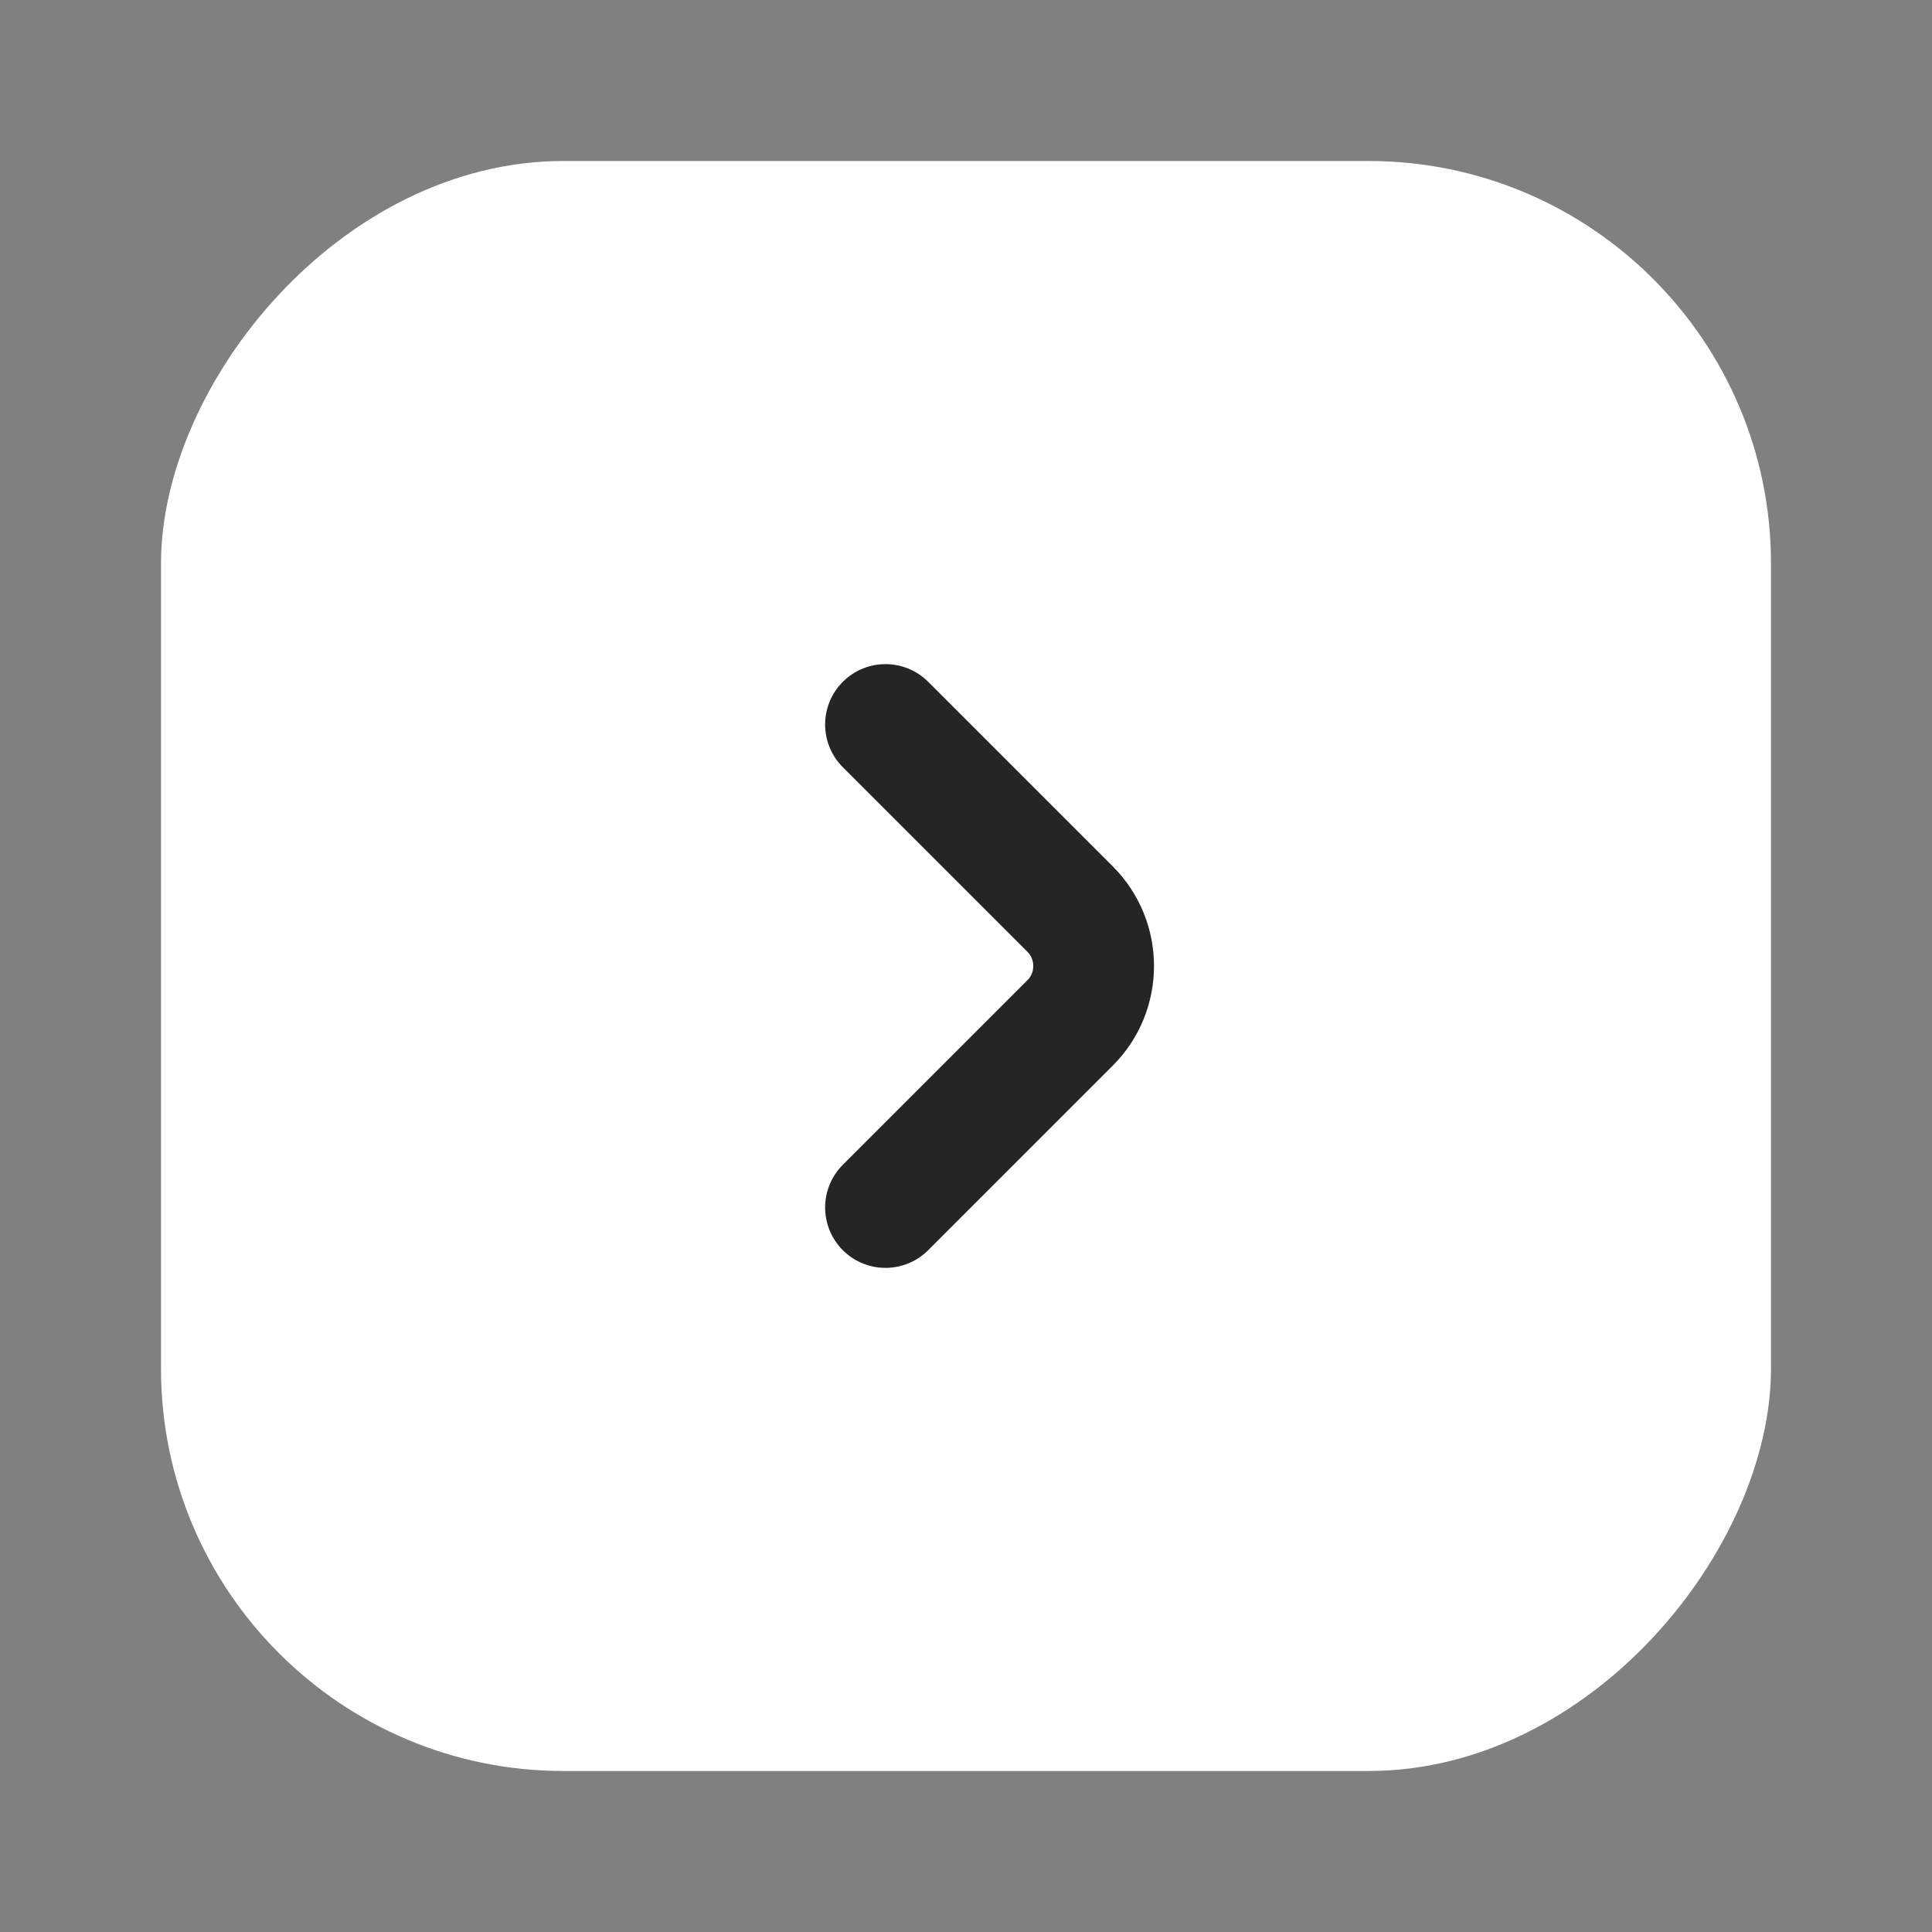
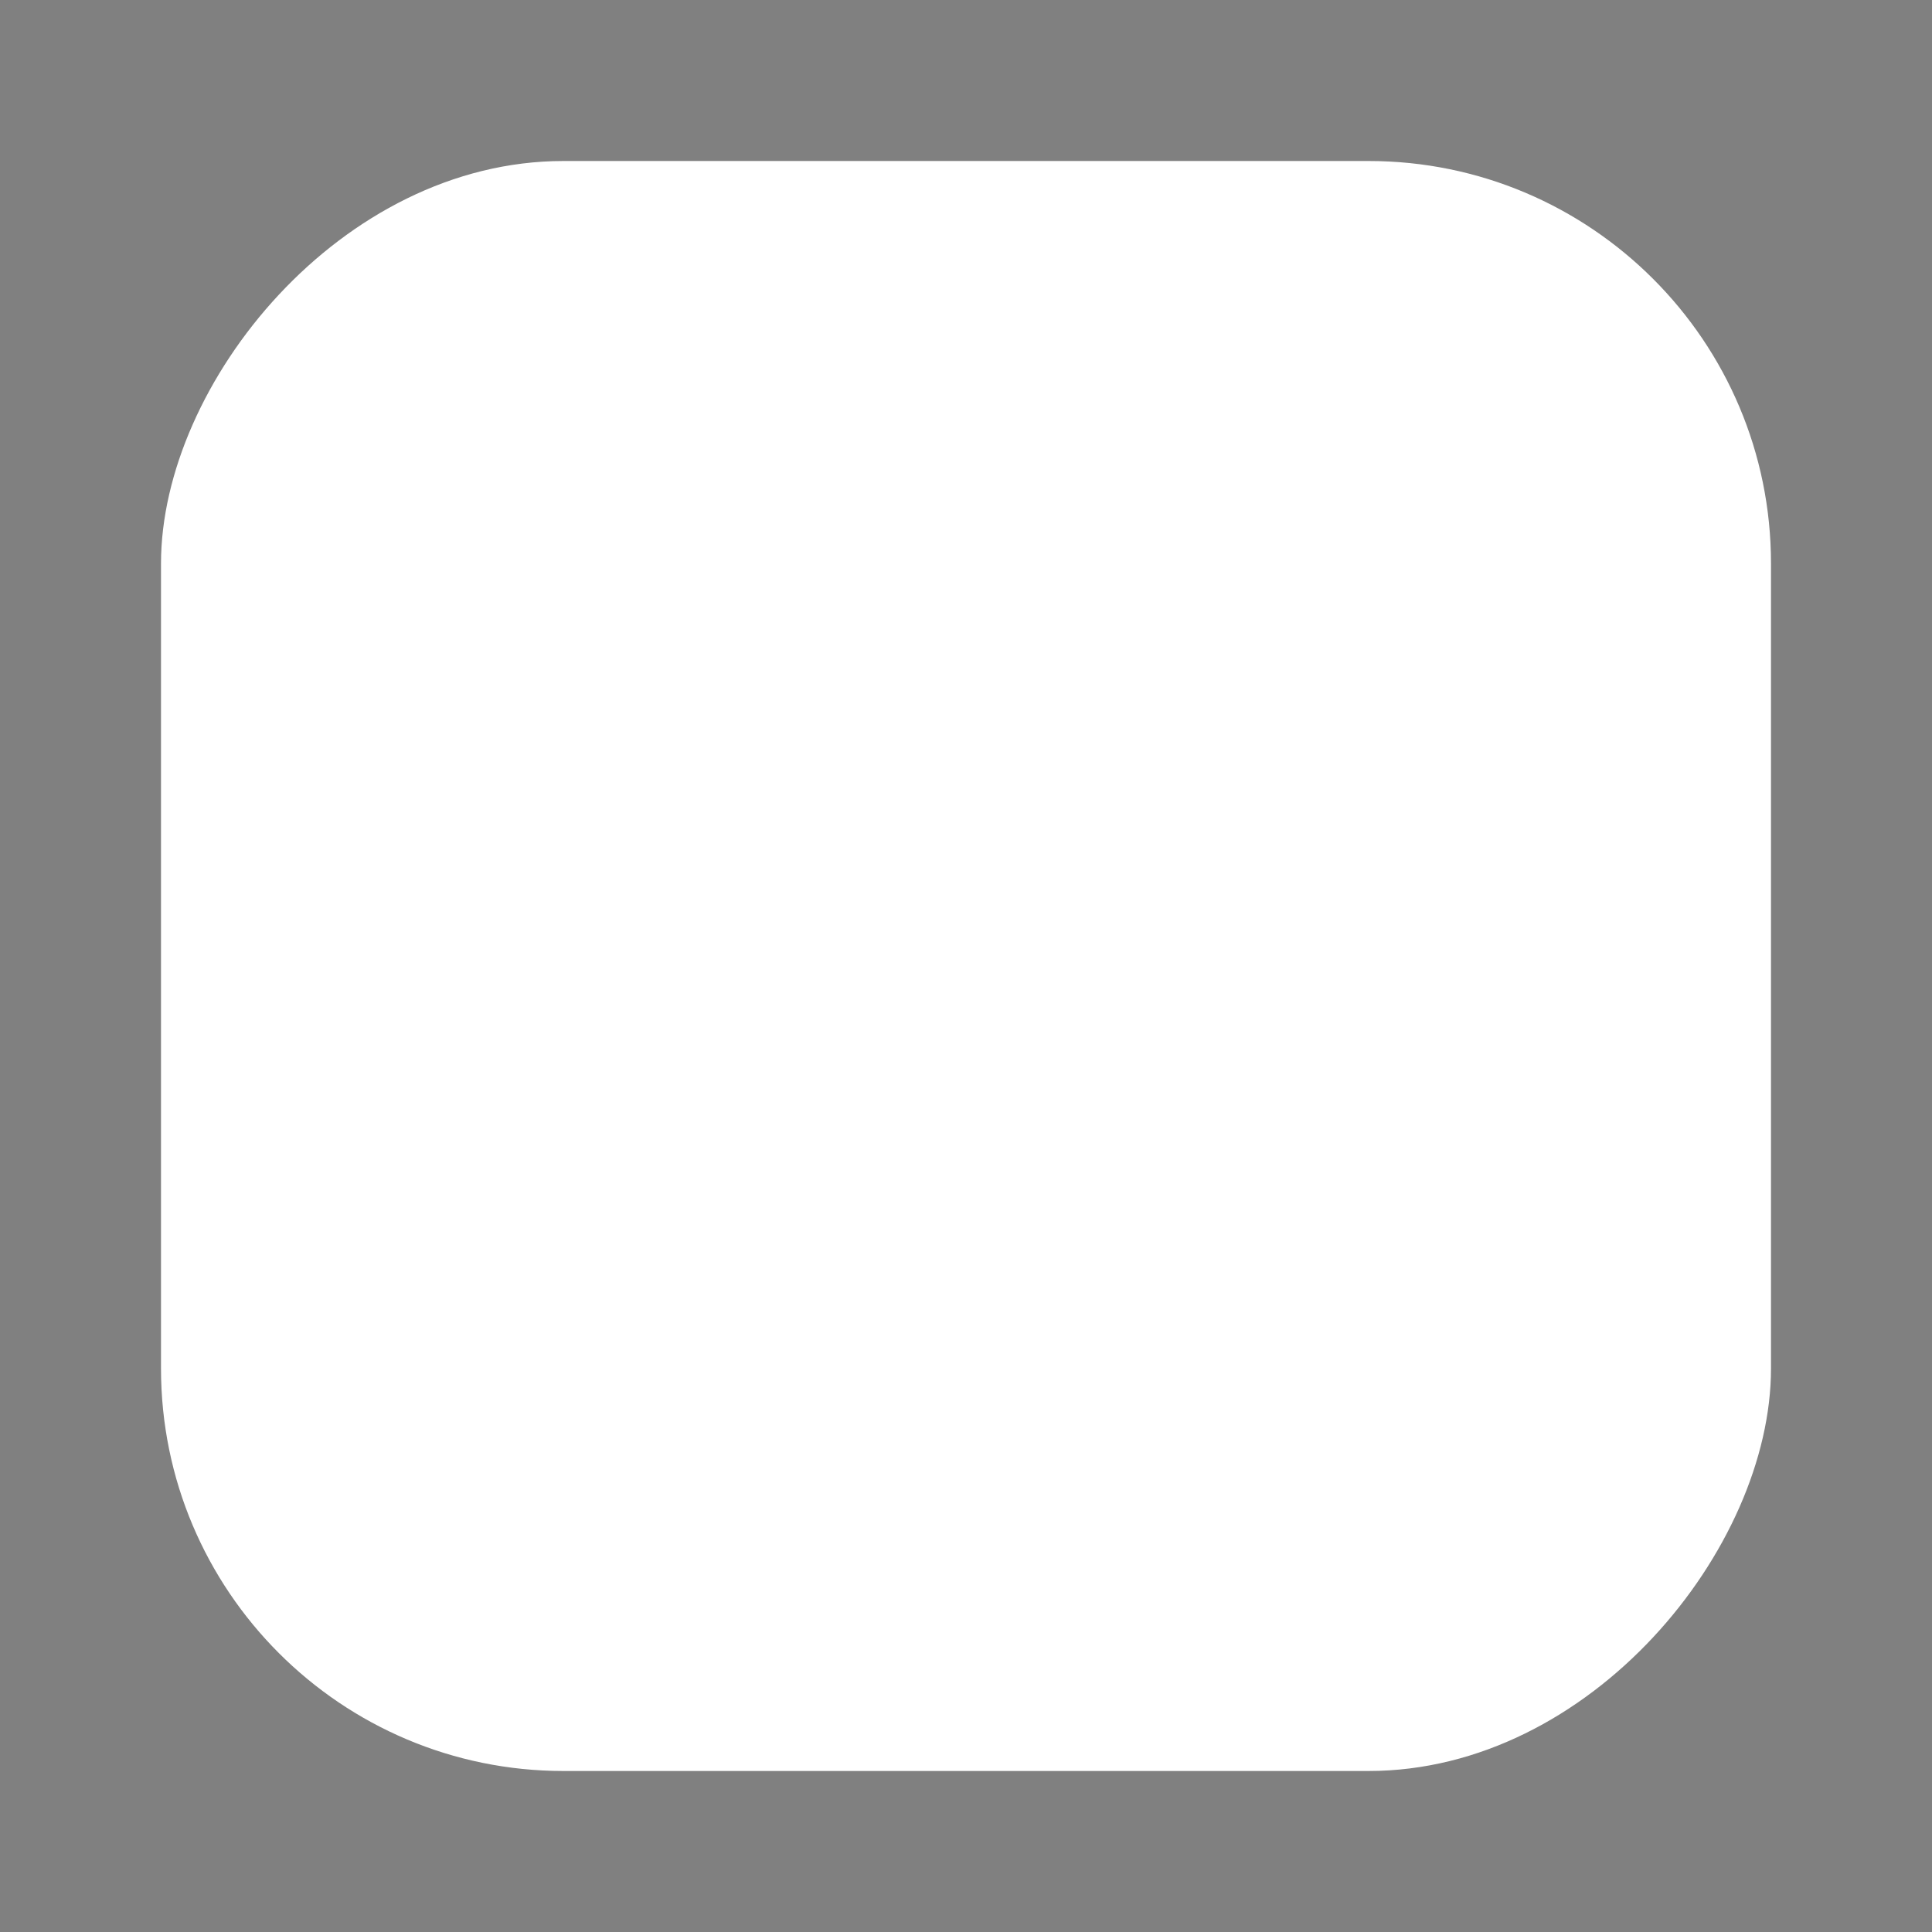
<svg xmlns="http://www.w3.org/2000/svg" width="24" height="24" viewBox="0 0 24 24" fill="none">
  <rect x="0" y="0" width="24" height="24" fill="#808080" stroke="none" />
  <rect width="20" height="20" rx="5" transform="matrix(-1 0 0 1 22 2)" fill="white" />
-   <path d="M11 9L13.293 11.293C13.683 11.683 13.683 12.317 13.293 12.707L11 15" stroke="#252525" stroke-width="1.5" stroke-linecap="round" />
</svg>